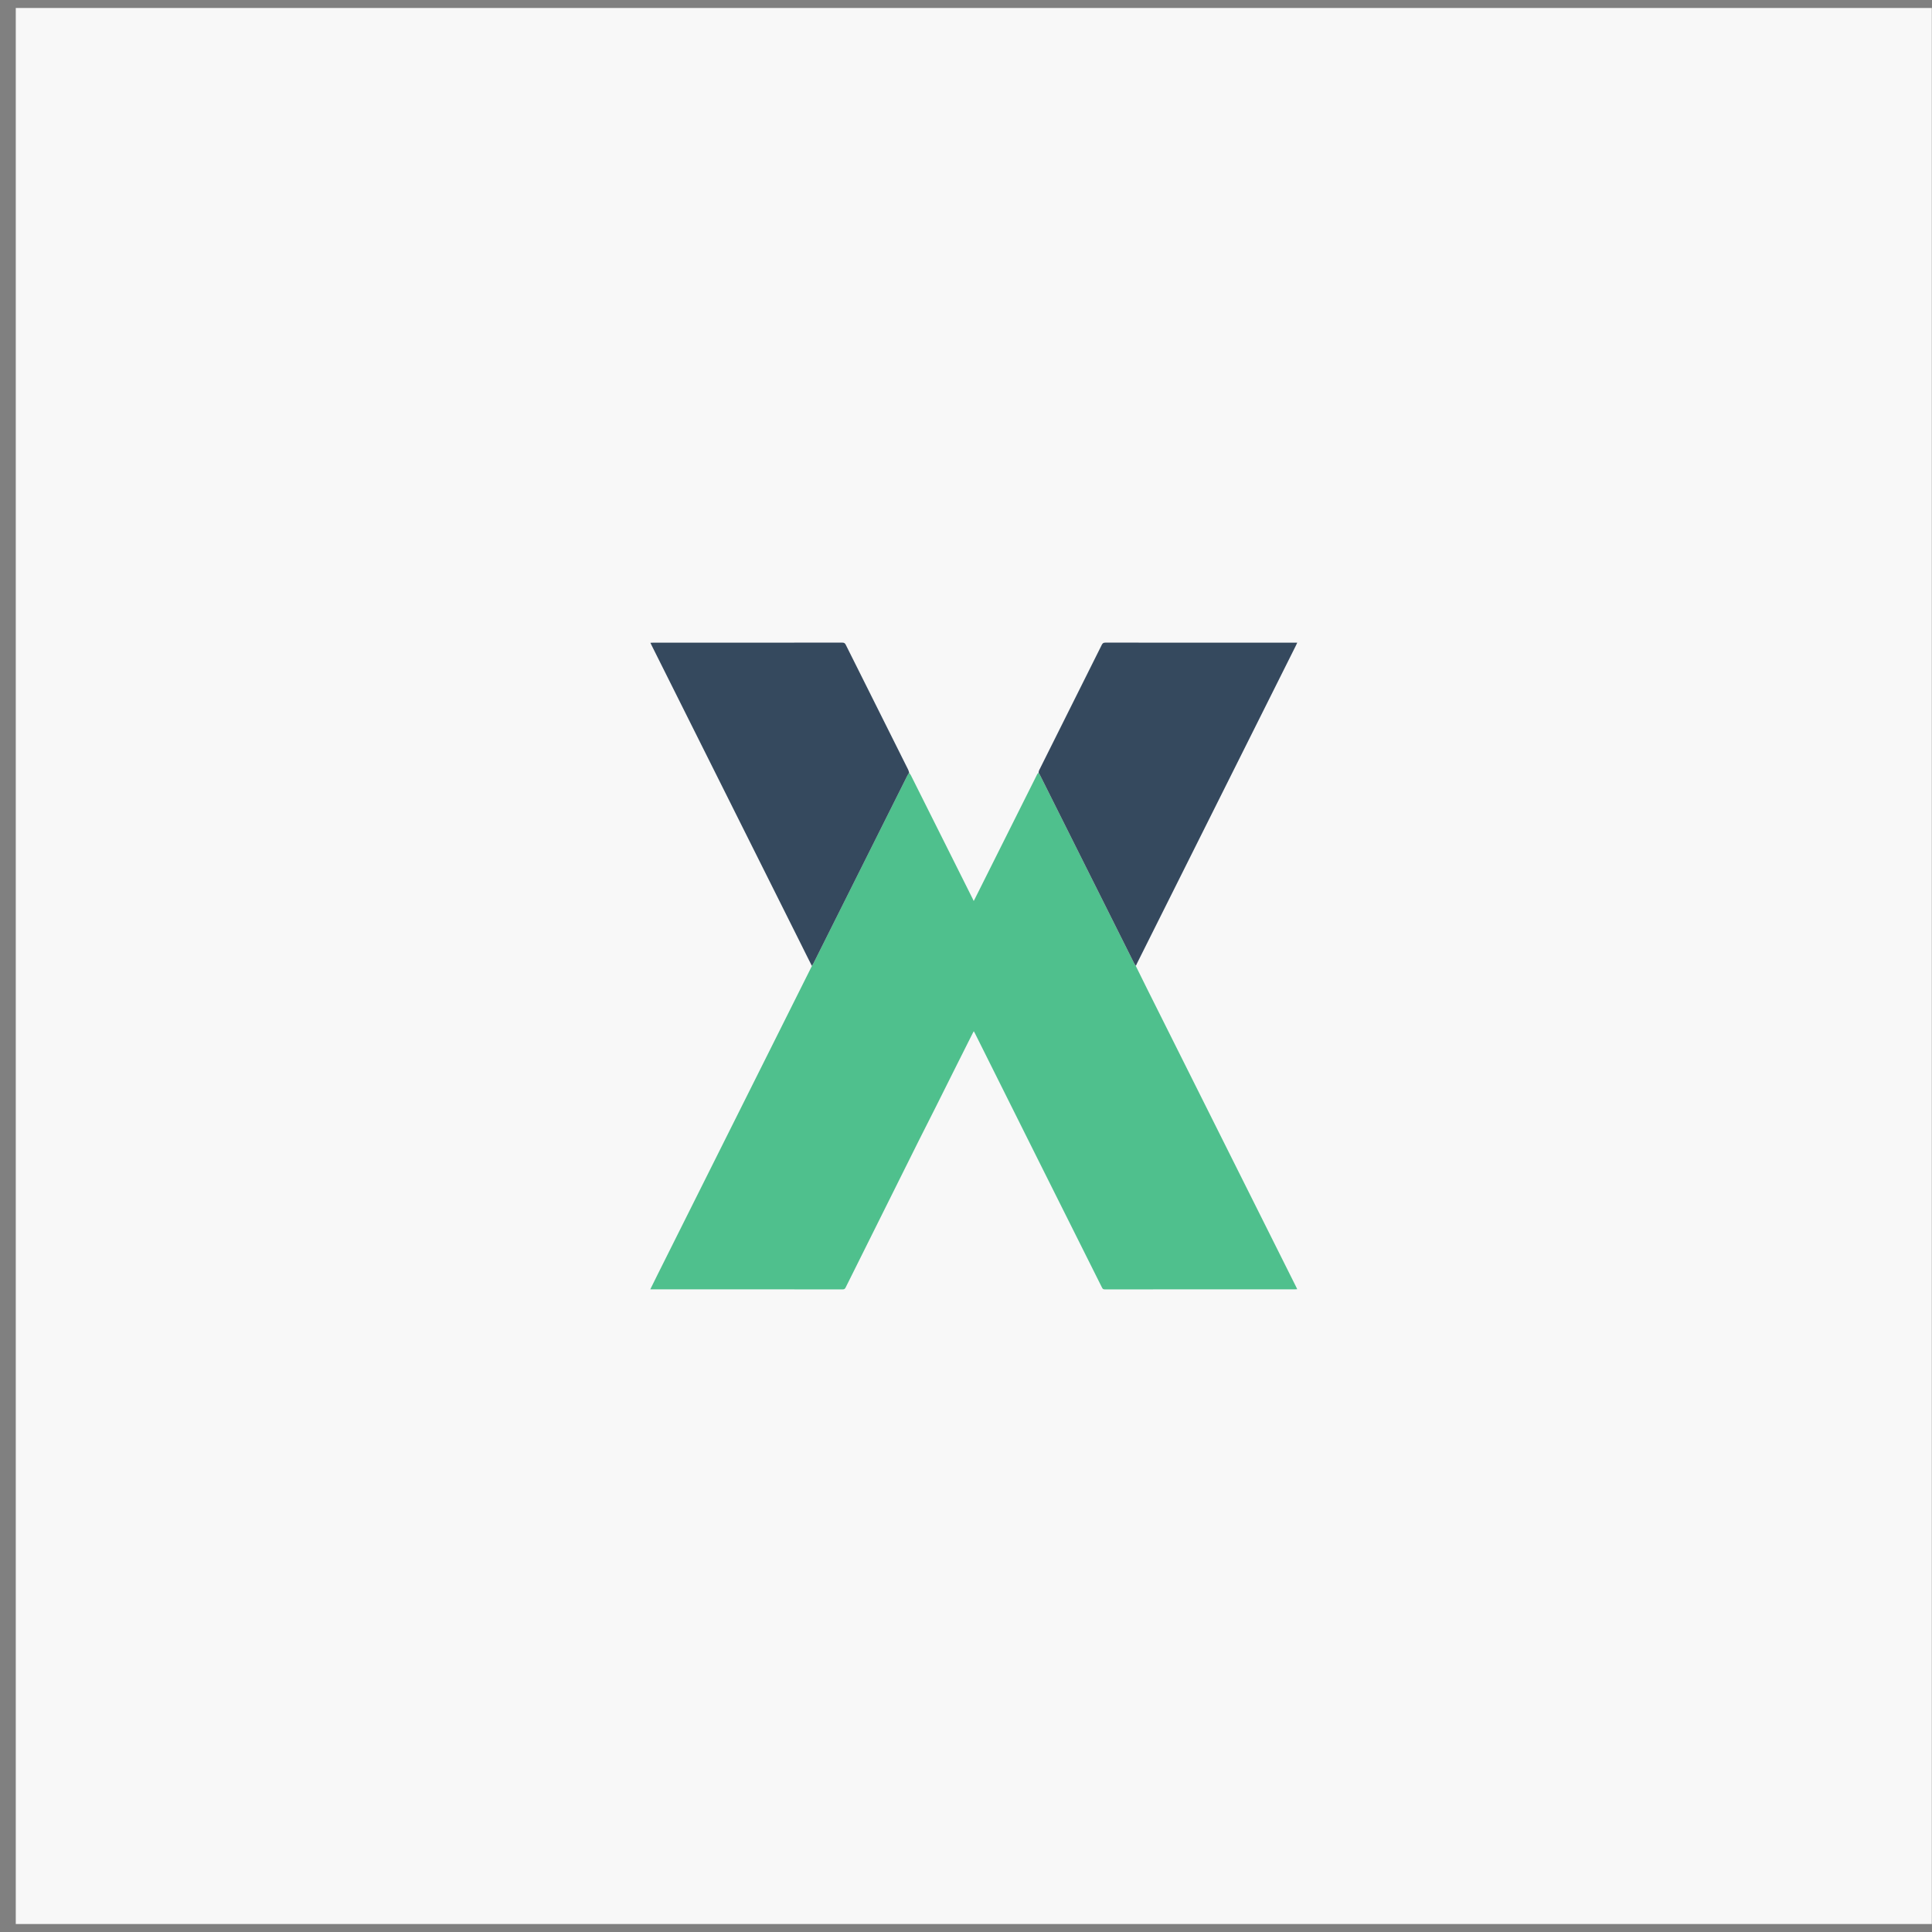
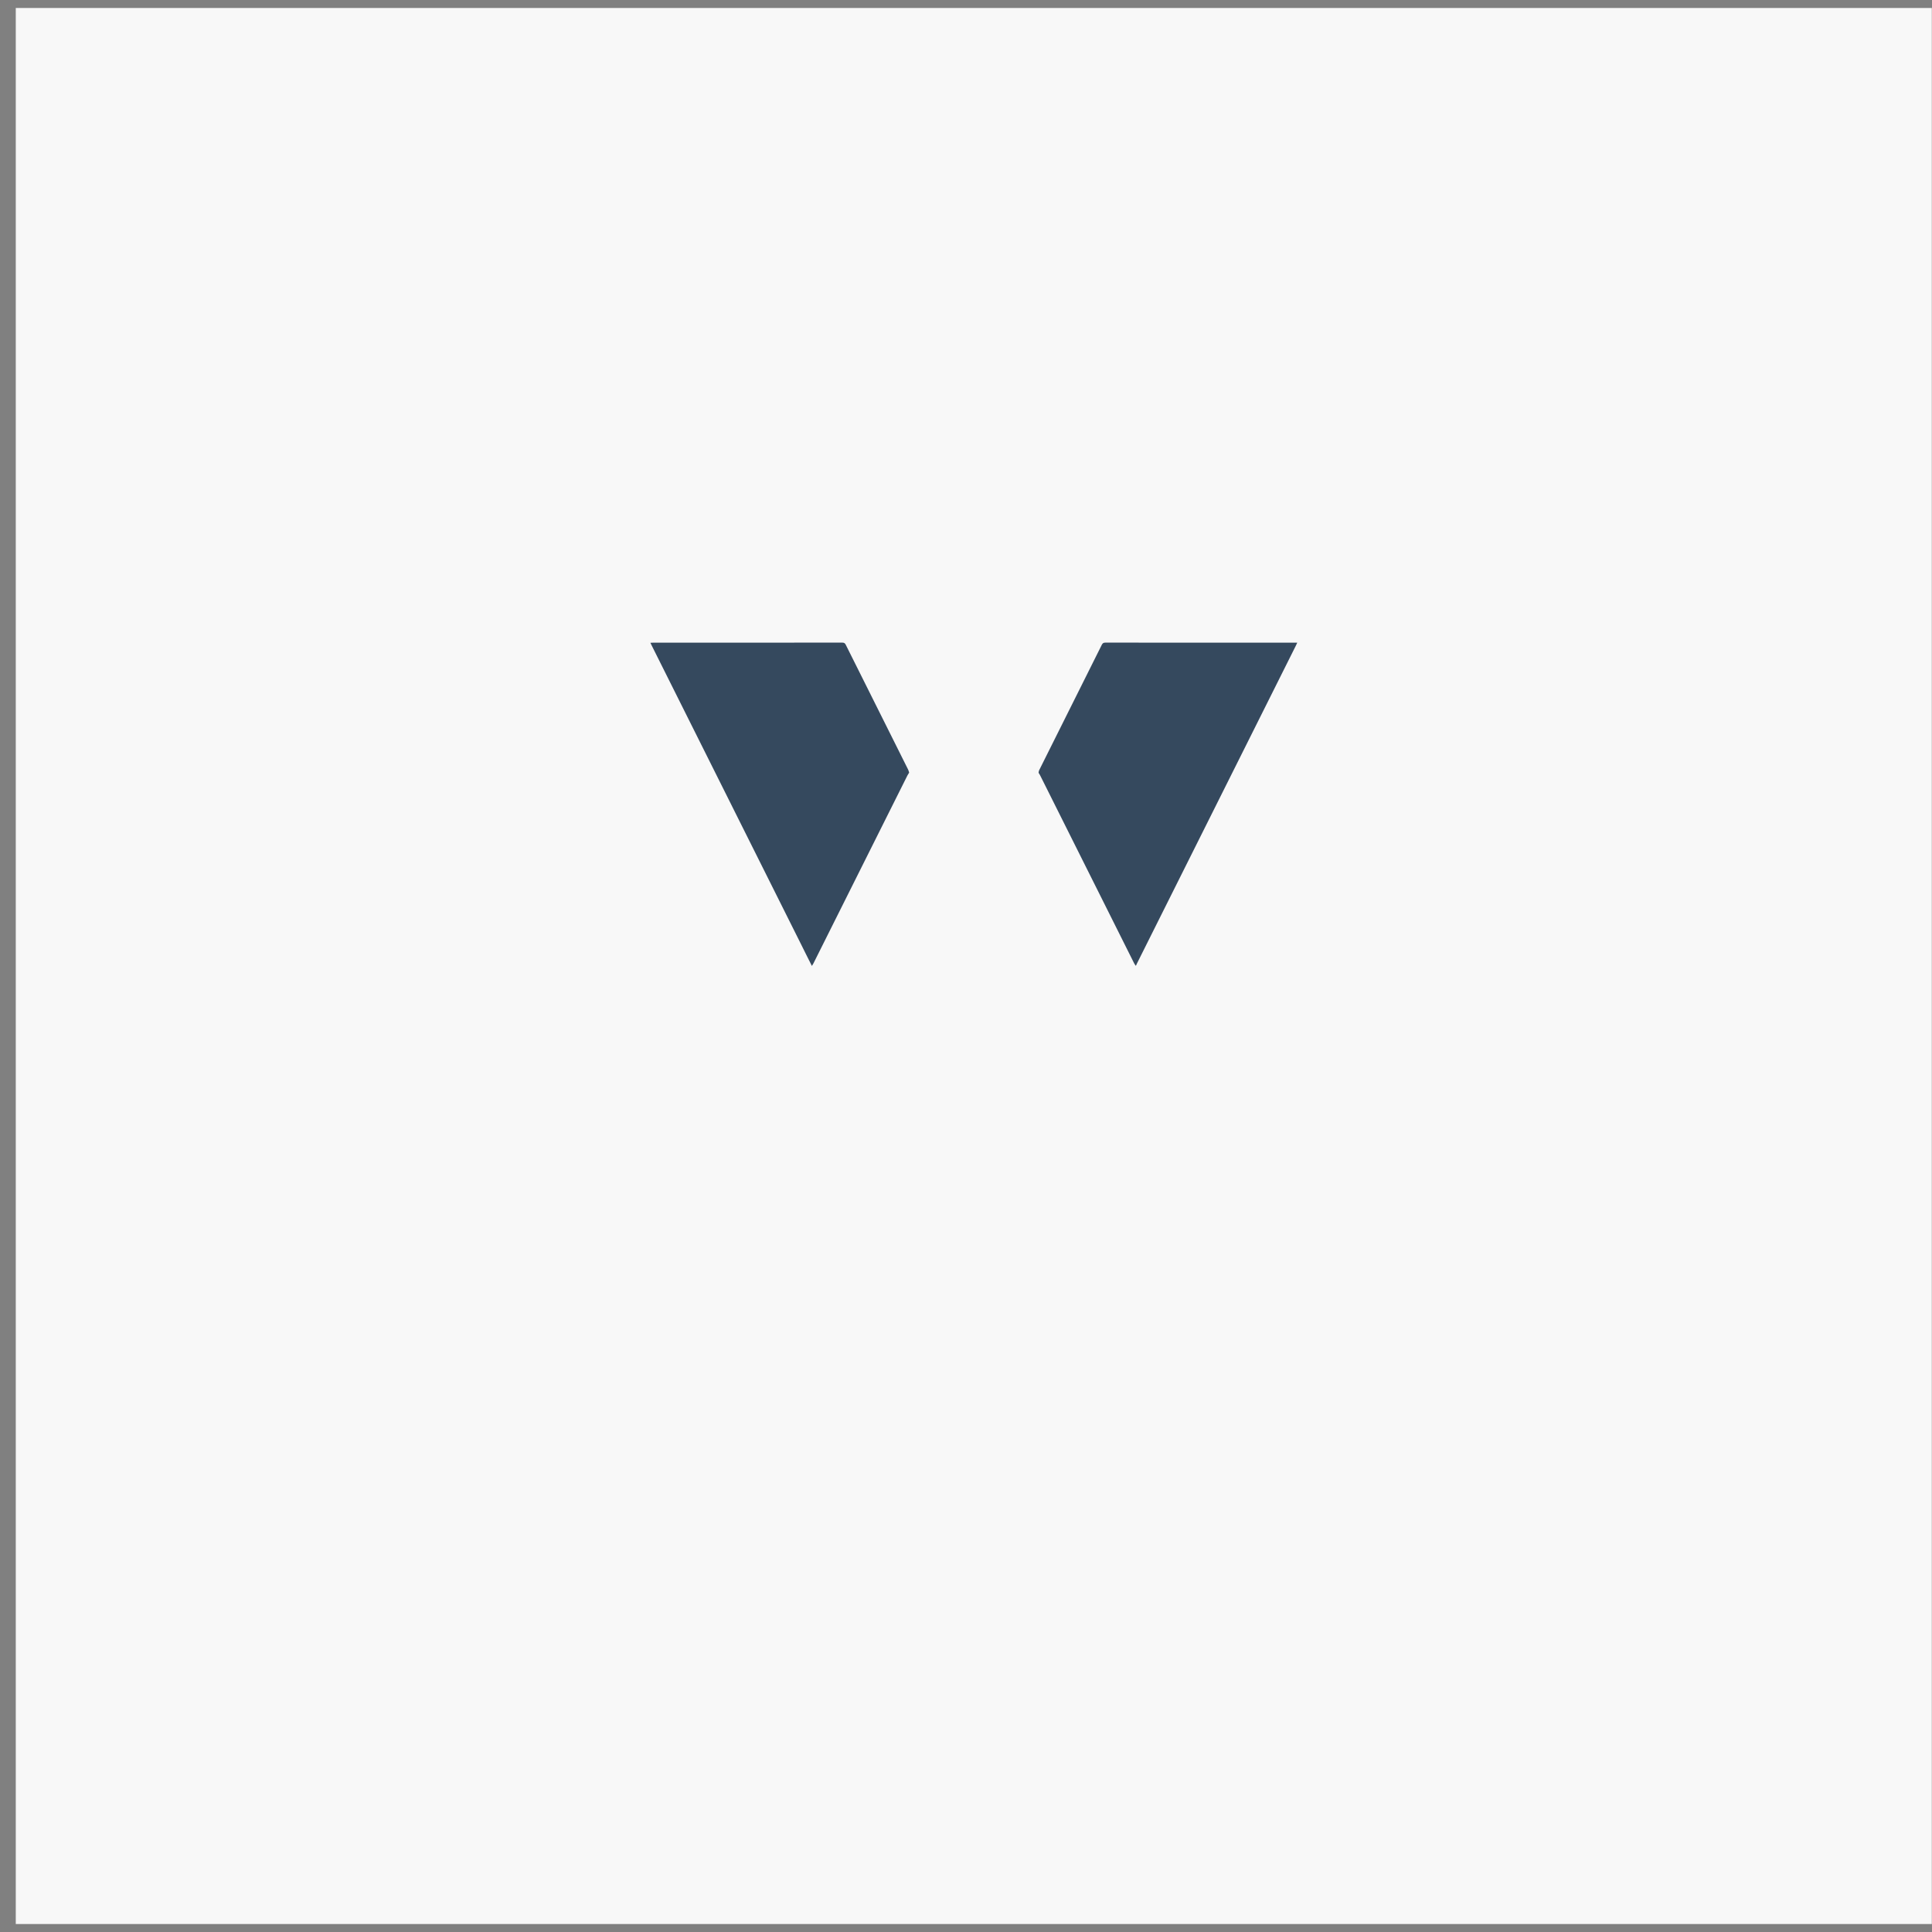
<svg xmlns="http://www.w3.org/2000/svg" width="121" height="121" viewBox="0 0 121 121" fill="none">
  <rect x="0" y="0" width="121" height="121" fill="#808080" stroke="none" />
  <rect width="120" height="120" transform="translate(0.988 0.5)" fill="#F8F8F8" />
  <g clip-path="url(#clip0_1589_6247)">
-     <path d="M71.136 60.502C71.367 60.969 71.596 61.438 71.829 61.904C74.944 68.135 78.06 74.366 81.176 80.597C81.197 80.64 81.217 80.683 81.244 80.742C81.191 80.745 81.149 80.75 81.107 80.75C77.134 80.75 73.161 80.75 69.188 80.753C69.096 80.753 69.058 80.72 69.02 80.644C67.704 78.009 66.384 75.376 65.067 72.741C63.73 70.065 62.395 67.389 61.059 64.713C61.04 64.675 61.017 64.639 60.986 64.584C60.953 64.647 60.928 64.692 60.905 64.738C60.536 65.472 60.168 66.207 59.8 66.941C59.405 67.731 59.012 68.522 58.616 69.311C58.267 70.006 57.912 70.698 57.565 71.393C56.028 74.474 54.493 77.556 52.96 80.639C52.919 80.72 52.877 80.753 52.781 80.753C48.813 80.75 44.844 80.75 40.876 80.75H40.727C40.89 80.419 41.043 80.106 41.199 79.795C44.406 73.383 47.613 66.97 50.82 60.557C50.825 60.545 50.831 60.533 50.846 60.507C50.884 60.442 50.916 60.393 50.942 60.341C52.905 56.416 54.867 52.491 56.831 48.566C56.86 48.508 56.903 48.456 56.939 48.4C56.975 48.45 57.018 48.496 57.045 48.55C58.332 51.121 59.618 53.691 60.904 56.262C60.929 56.312 60.952 56.363 60.983 56.43C61.017 56.365 61.045 56.311 61.073 56.256C62.367 53.671 63.661 51.085 64.955 48.5C64.972 48.467 64.996 48.436 65.035 48.406C65.085 48.462 65.119 48.514 65.147 48.57C67.108 52.491 69.069 56.412 71.03 60.333C71.06 60.392 71.1 60.445 71.136 60.502Z" fill="#4FC08D" />
    <path d="M71.139 60.491C71.102 60.445 71.061 60.391 71.031 60.332C69.07 56.412 67.109 52.49 65.148 48.57C65.12 48.514 65.086 48.462 65.046 48.403C65.051 48.346 65.057 48.289 65.081 48.241C66.389 45.622 67.699 43.004 69.005 40.384C69.057 40.28 69.115 40.247 69.229 40.247C71.965 40.251 74.7 40.25 77.435 40.25H81.245C81.212 40.321 81.192 40.369 81.169 40.416C77.849 47.056 74.529 53.696 71.21 60.336C71.186 60.384 71.164 60.433 71.139 60.491ZM56.94 48.39C56.904 48.455 56.861 48.507 56.832 48.566C54.868 52.49 52.906 56.416 50.943 60.34C50.917 60.392 50.885 60.441 50.848 60.496C50.611 60.035 50.384 59.567 50.151 59.102C47.04 52.878 43.928 46.655 40.817 40.431C40.791 40.38 40.768 40.328 40.734 40.258C40.801 40.255 40.848 40.25 40.895 40.25C44.85 40.25 48.804 40.25 52.759 40.247C52.871 40.247 52.923 40.286 52.971 40.383C54.27 42.986 55.572 45.589 56.872 48.192C56.902 48.251 56.918 48.316 56.94 48.39Z" fill="#35495E" />
  </g>
  <defs>
    <clipPath id="clip0_1589_6247">
      <rect width="54" height="54" fill="white" transform="translate(33.988 33.5)" />
    </clipPath>
  </defs>
</svg>